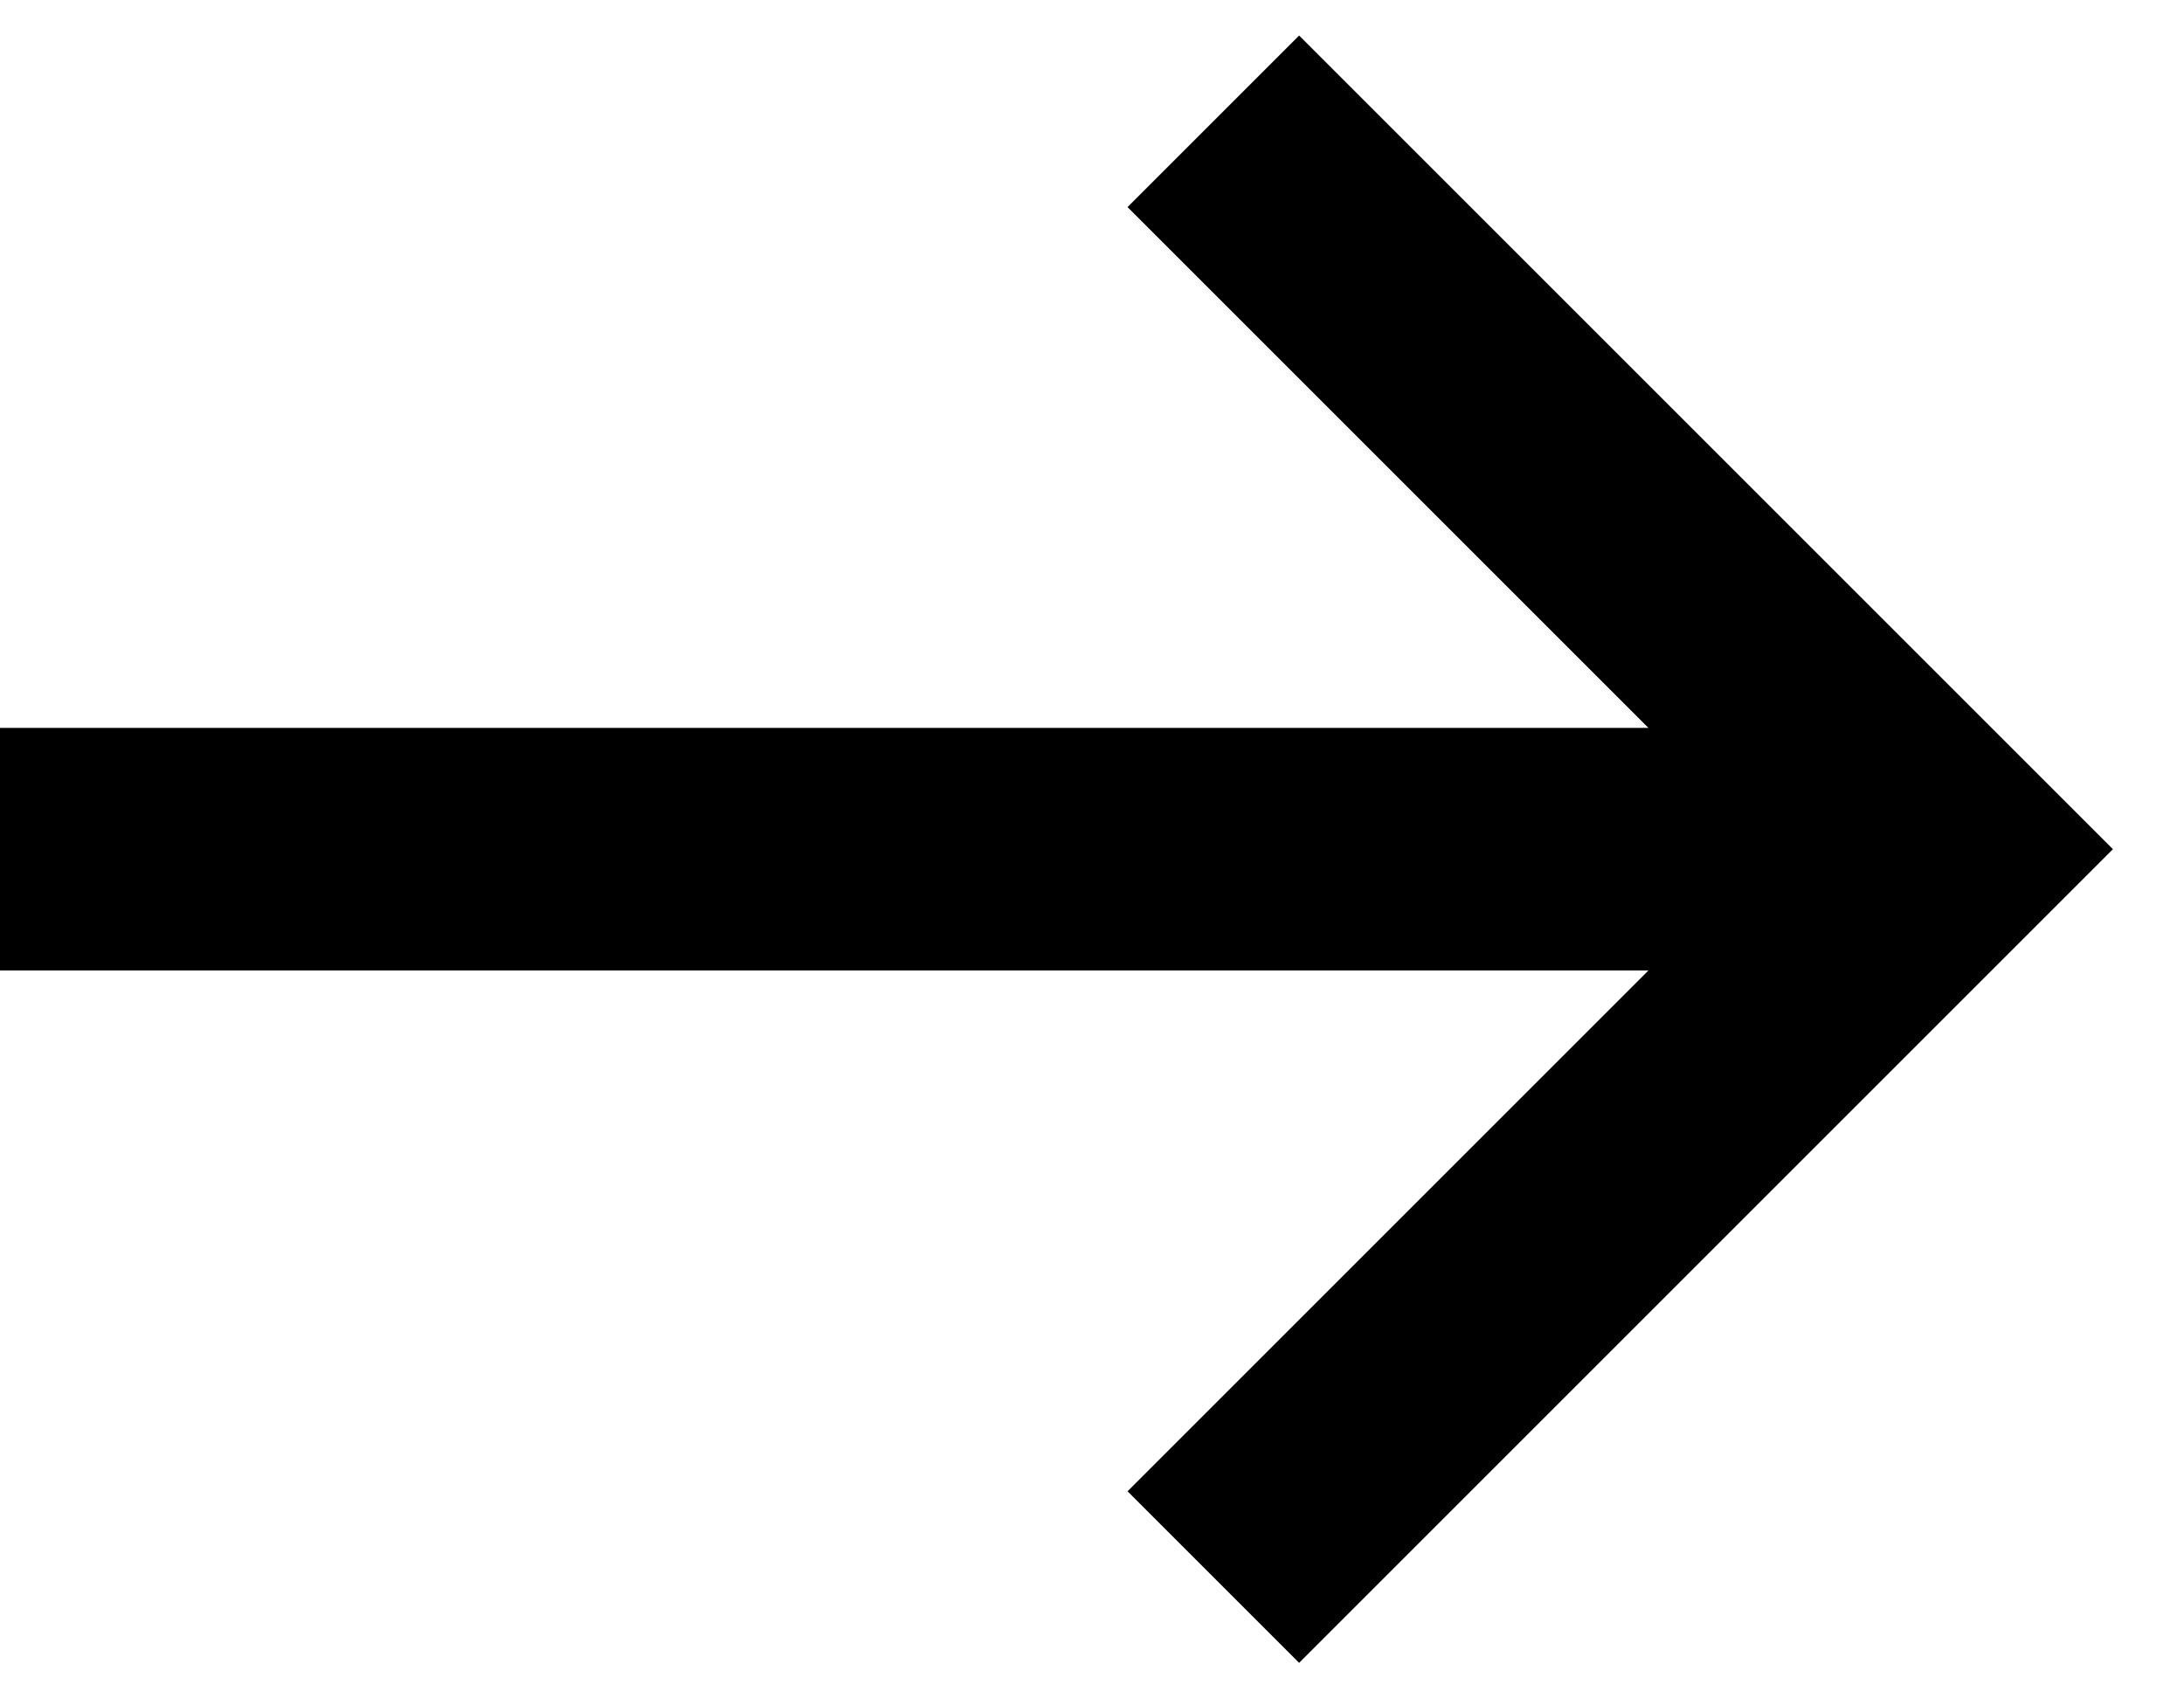
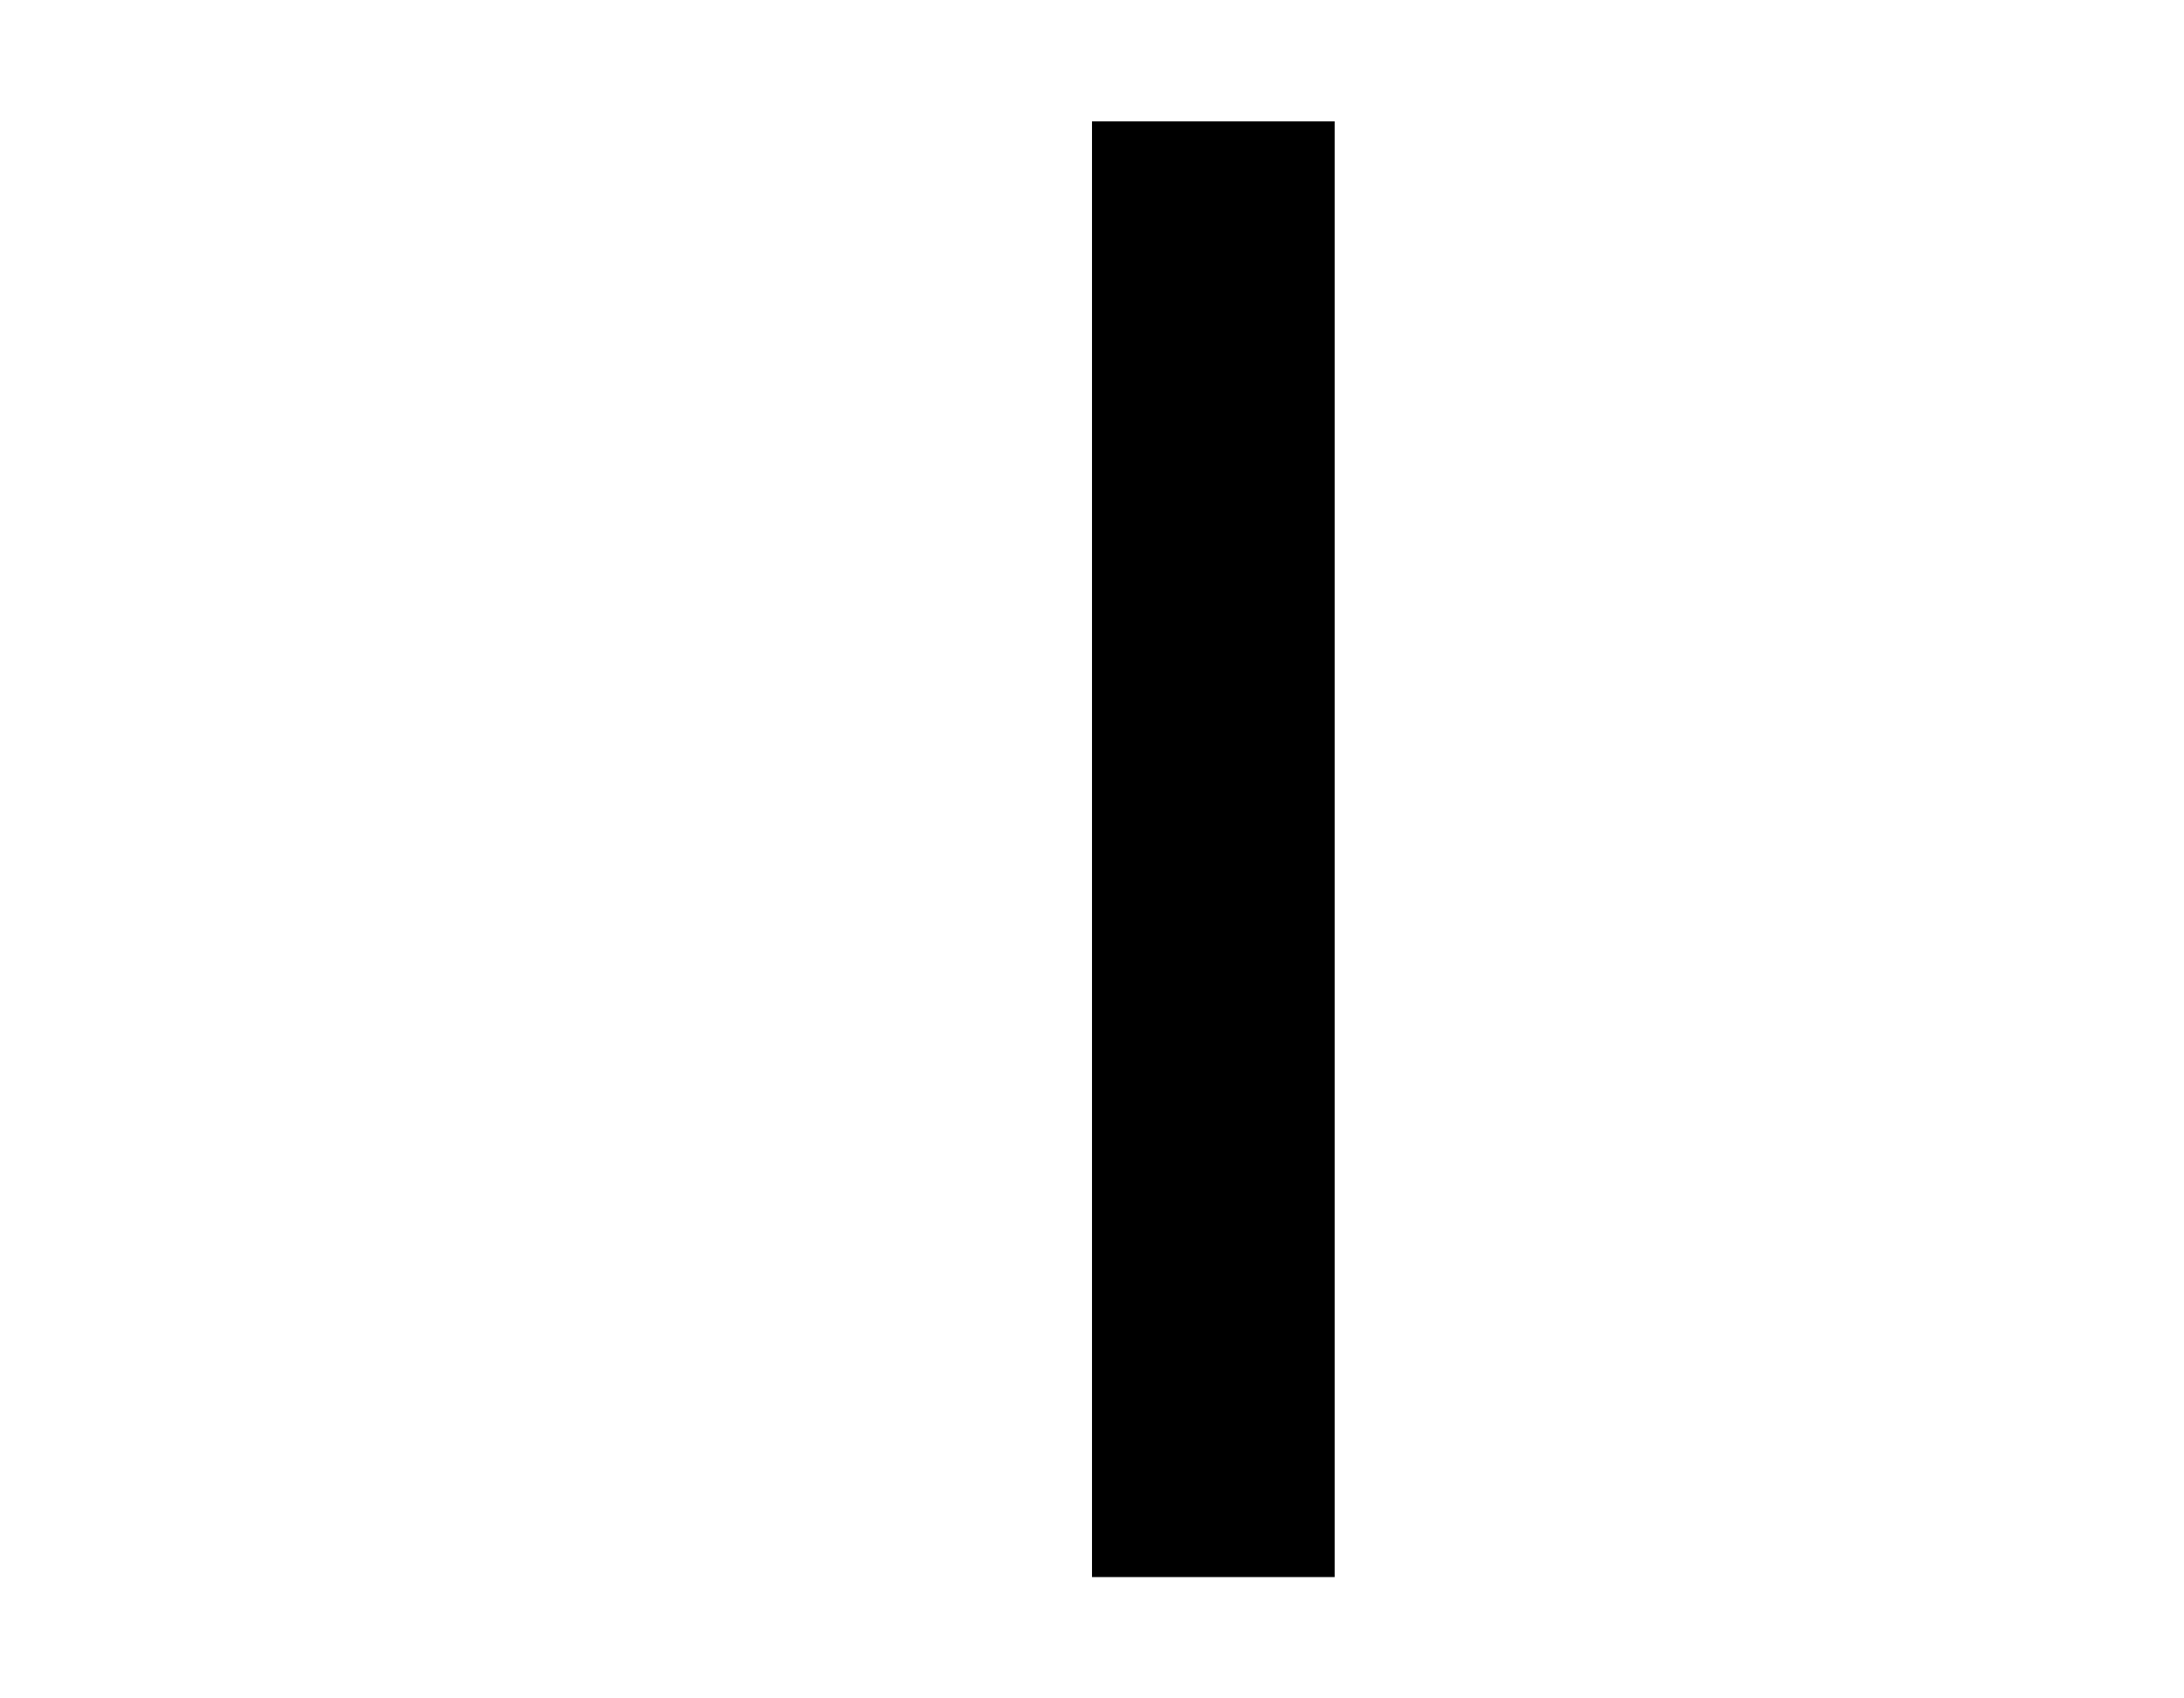
<svg xmlns="http://www.w3.org/2000/svg" width="18" height="14" viewBox="0 0 18 14" fill="none">
-   <path d="M0 7L16 7" stroke="black" stroke-width="2" />
-   <path d="M10 1L16 7L10 13" stroke="black" stroke-width="2" />
+   <path d="M10 1L10 13" stroke="black" stroke-width="2" />
</svg>